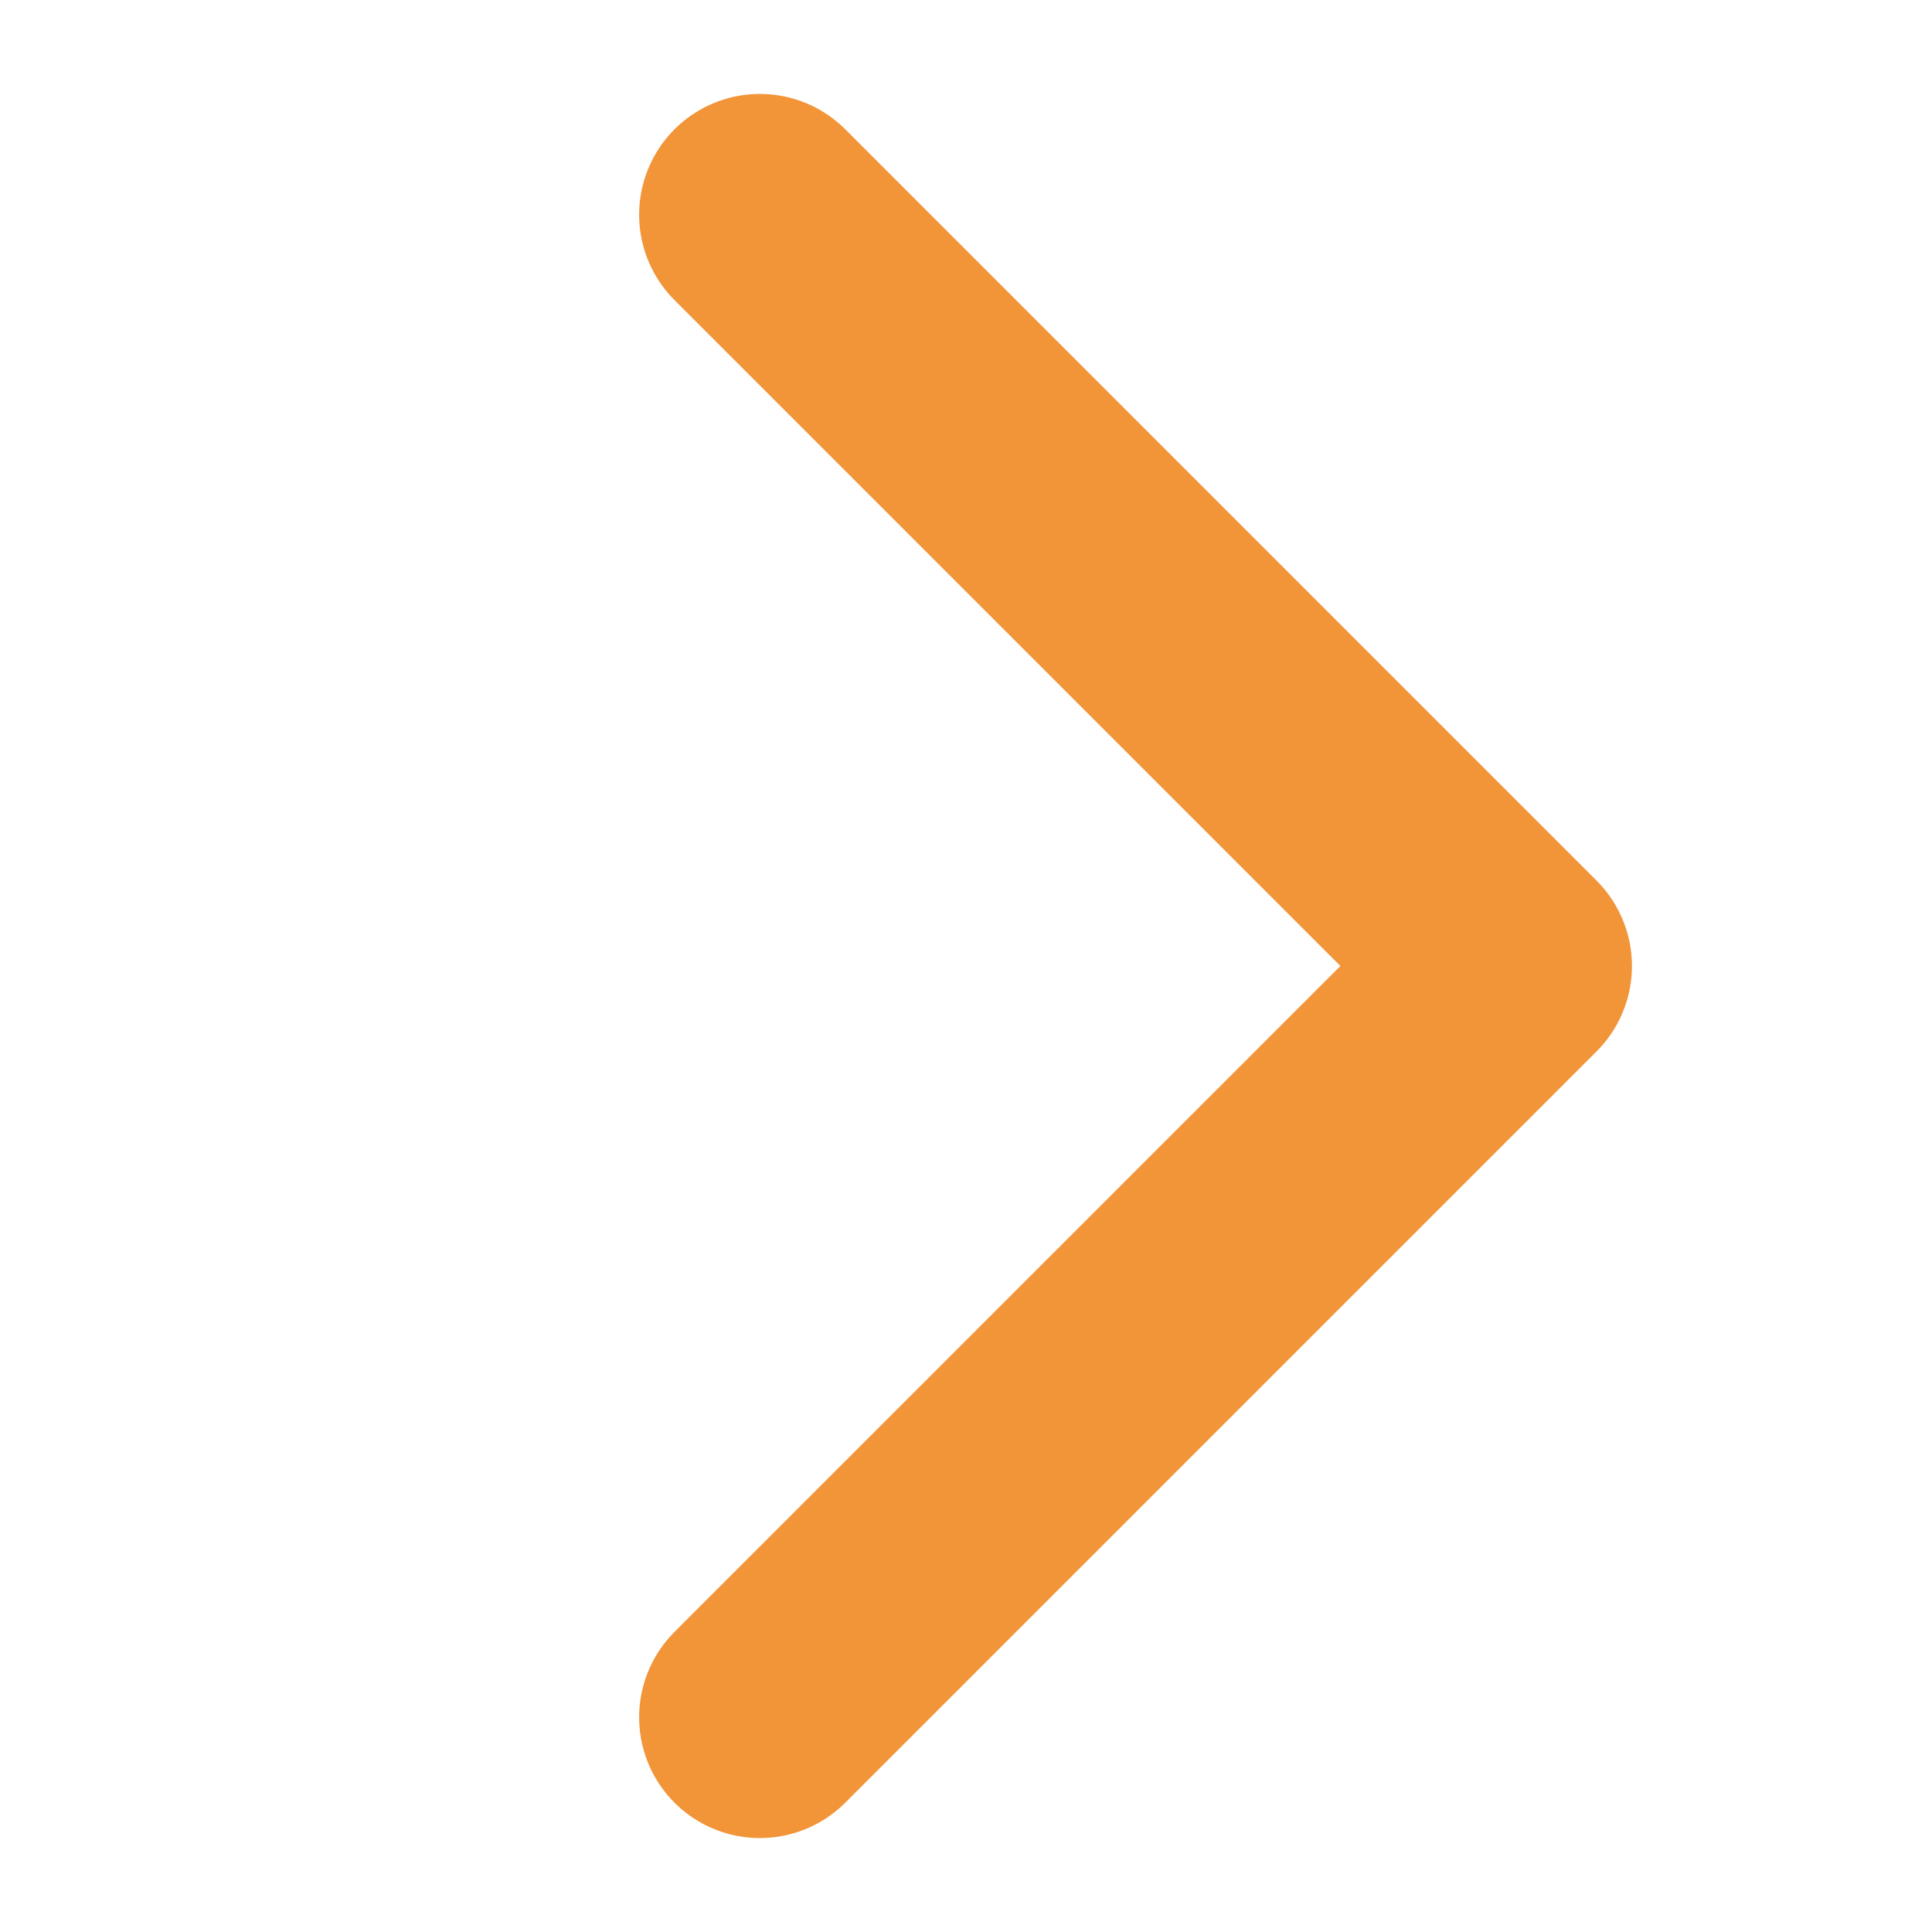
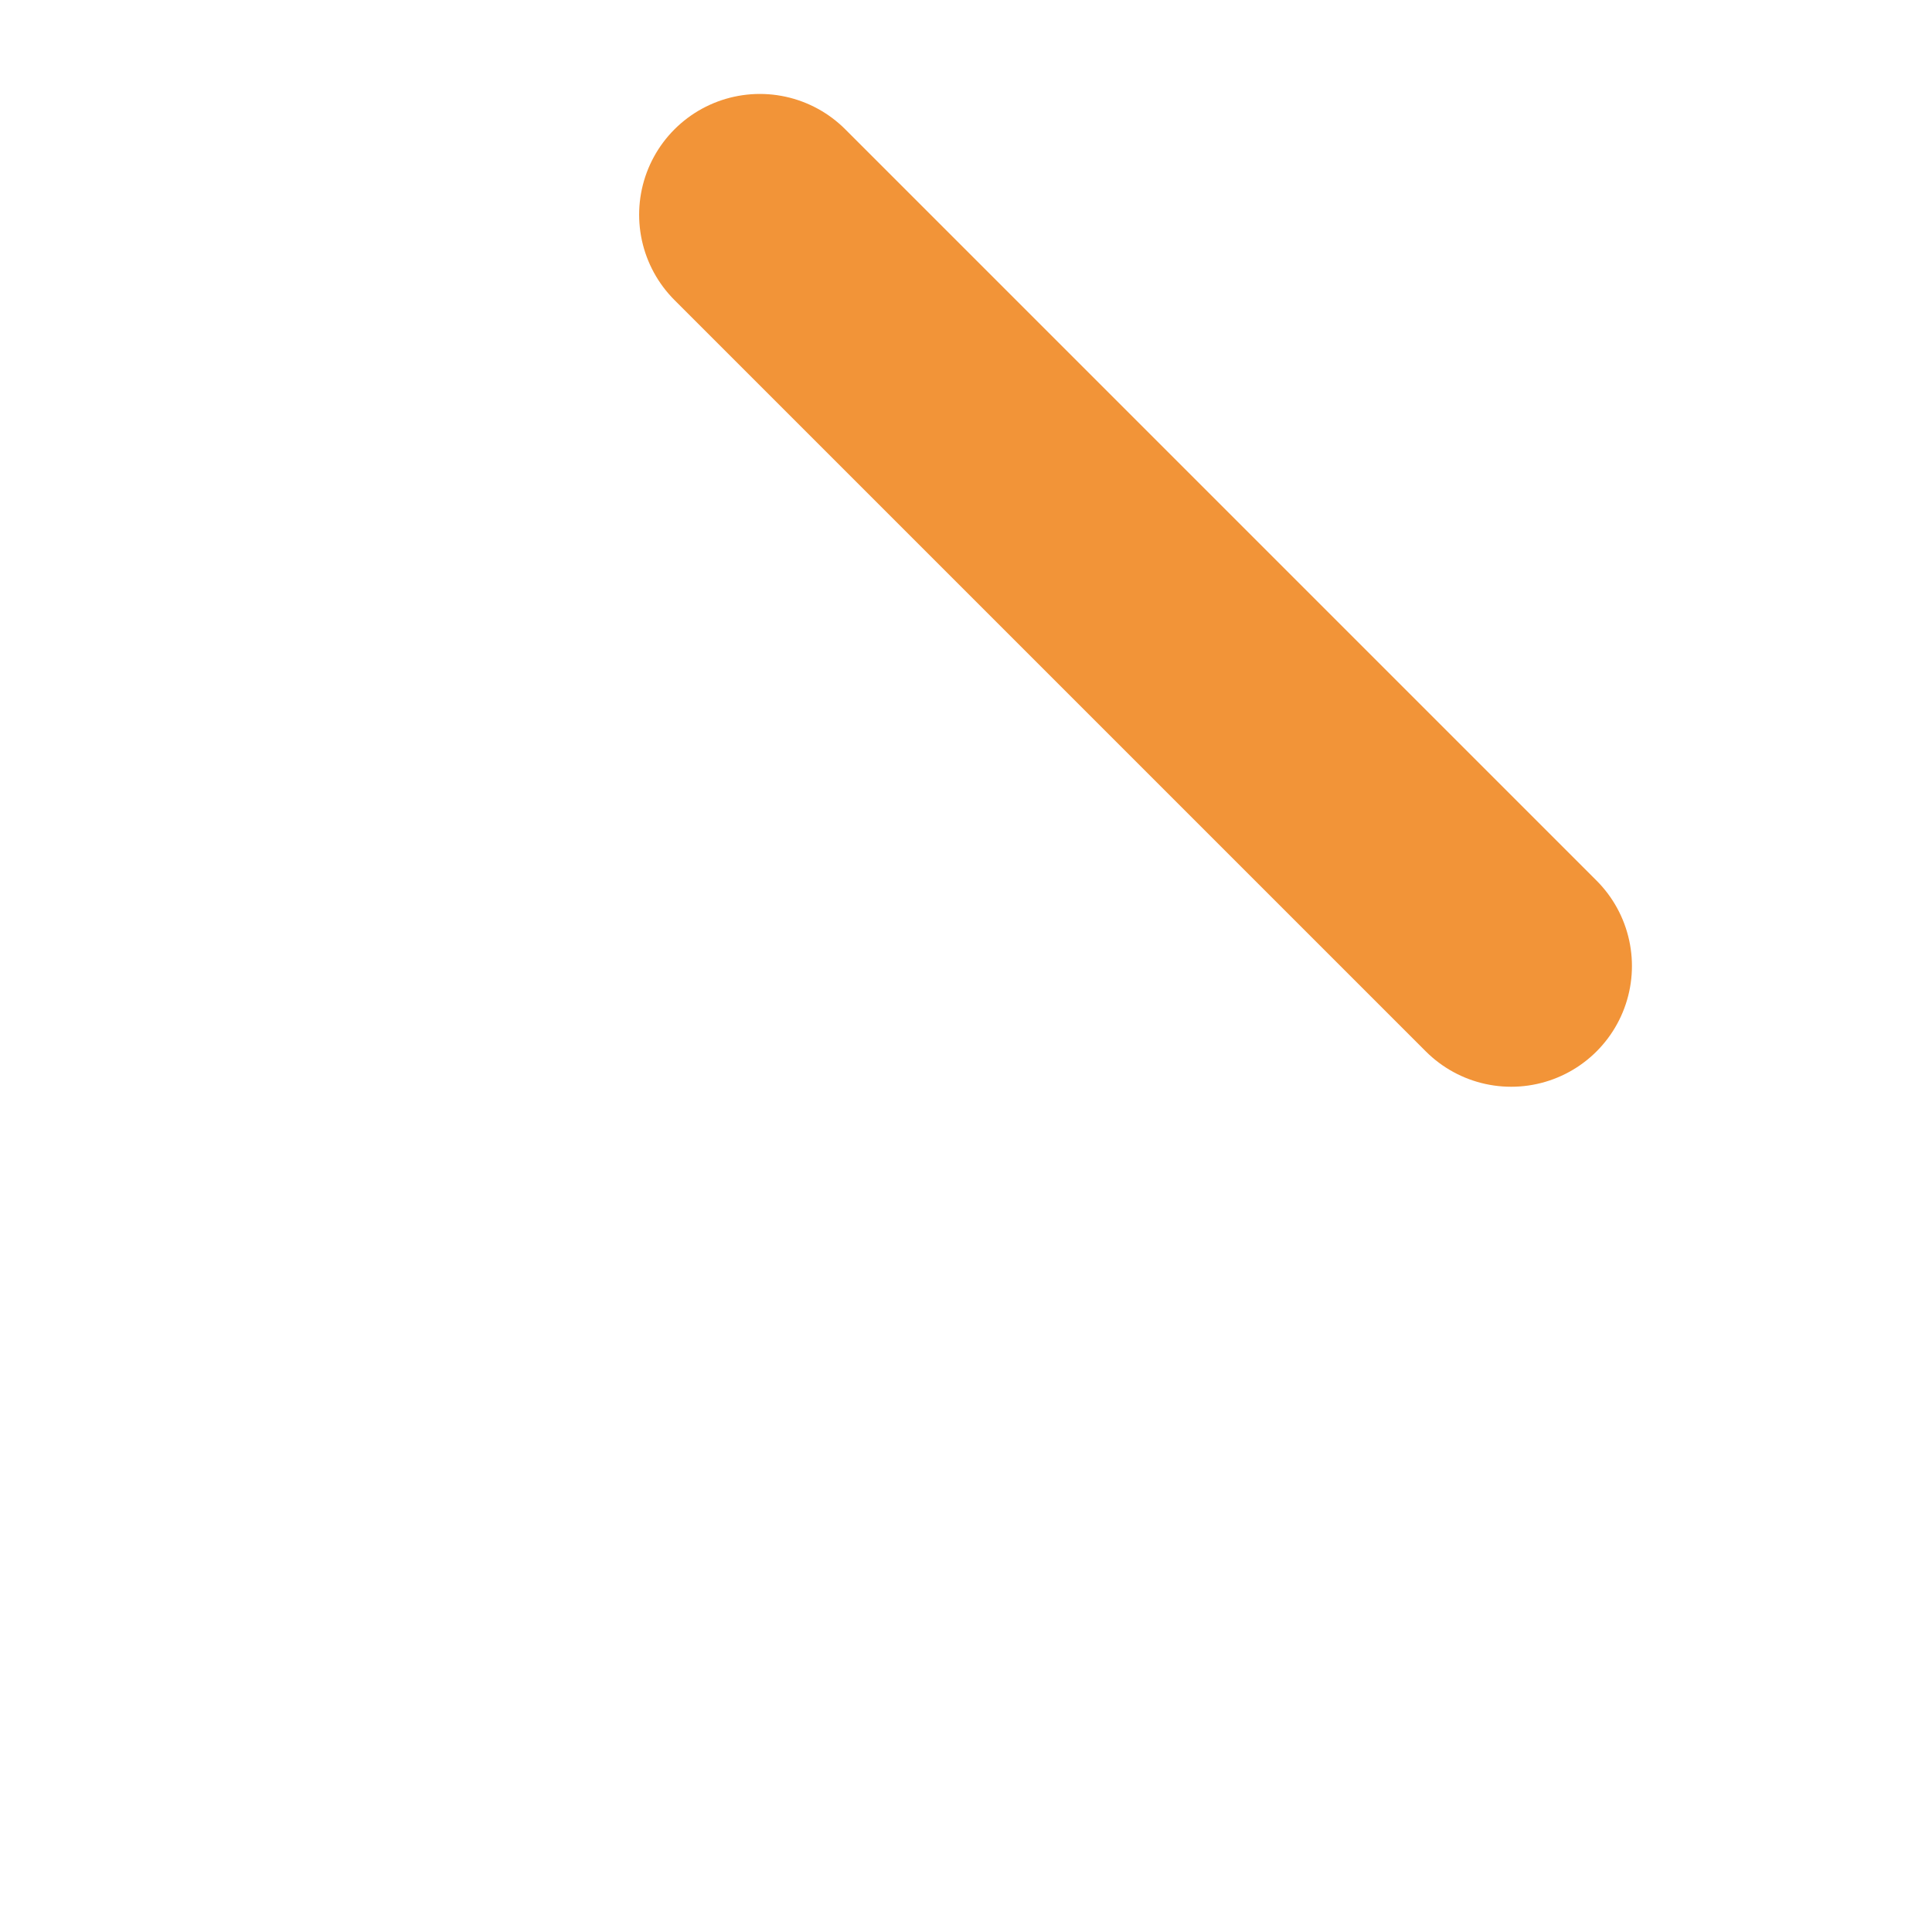
<svg xmlns="http://www.w3.org/2000/svg" width="16" height="16" viewBox="0 0 16 16" fill="none">
-   <path d="M6.293 1.778L12.515 8L6.293 14.222" stroke="#F29438" stroke-width="2" stroke-miterlimit="10" stroke-linecap="round" stroke-linejoin="round" />
+   <path d="M6.293 1.778L12.515 8" stroke="#F29438" stroke-width="2" stroke-miterlimit="10" stroke-linecap="round" stroke-linejoin="round" />
</svg>